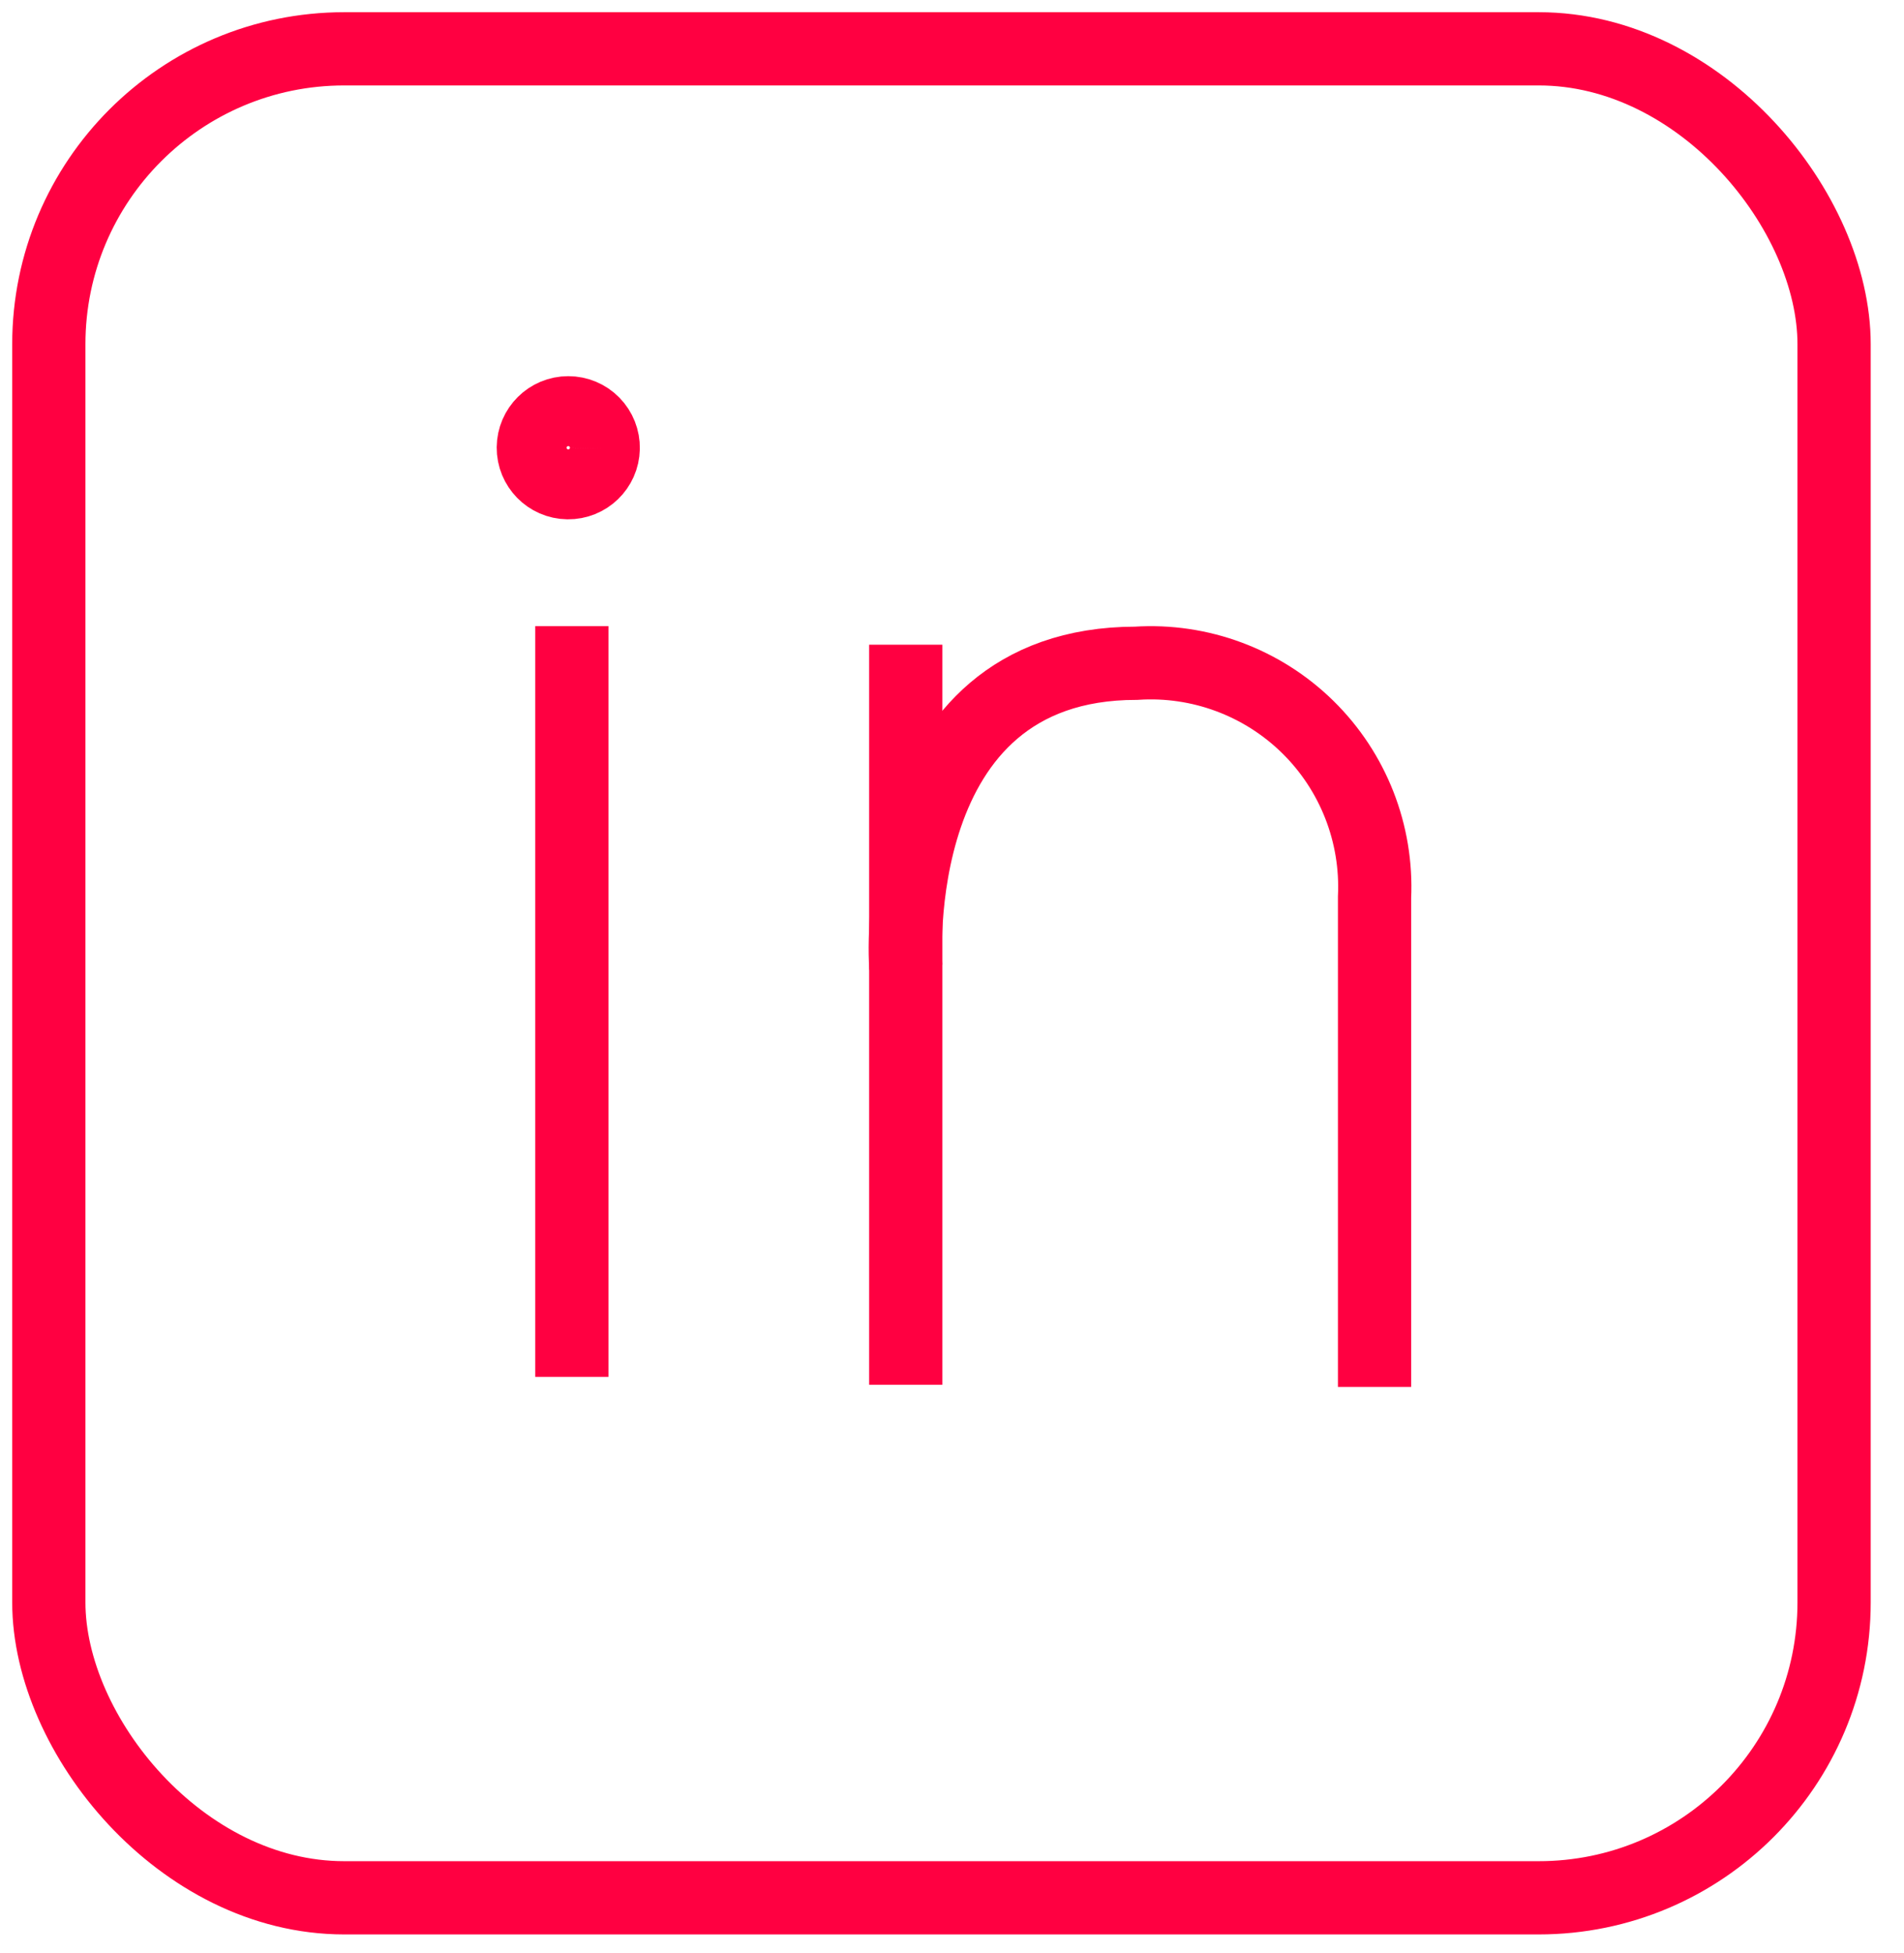
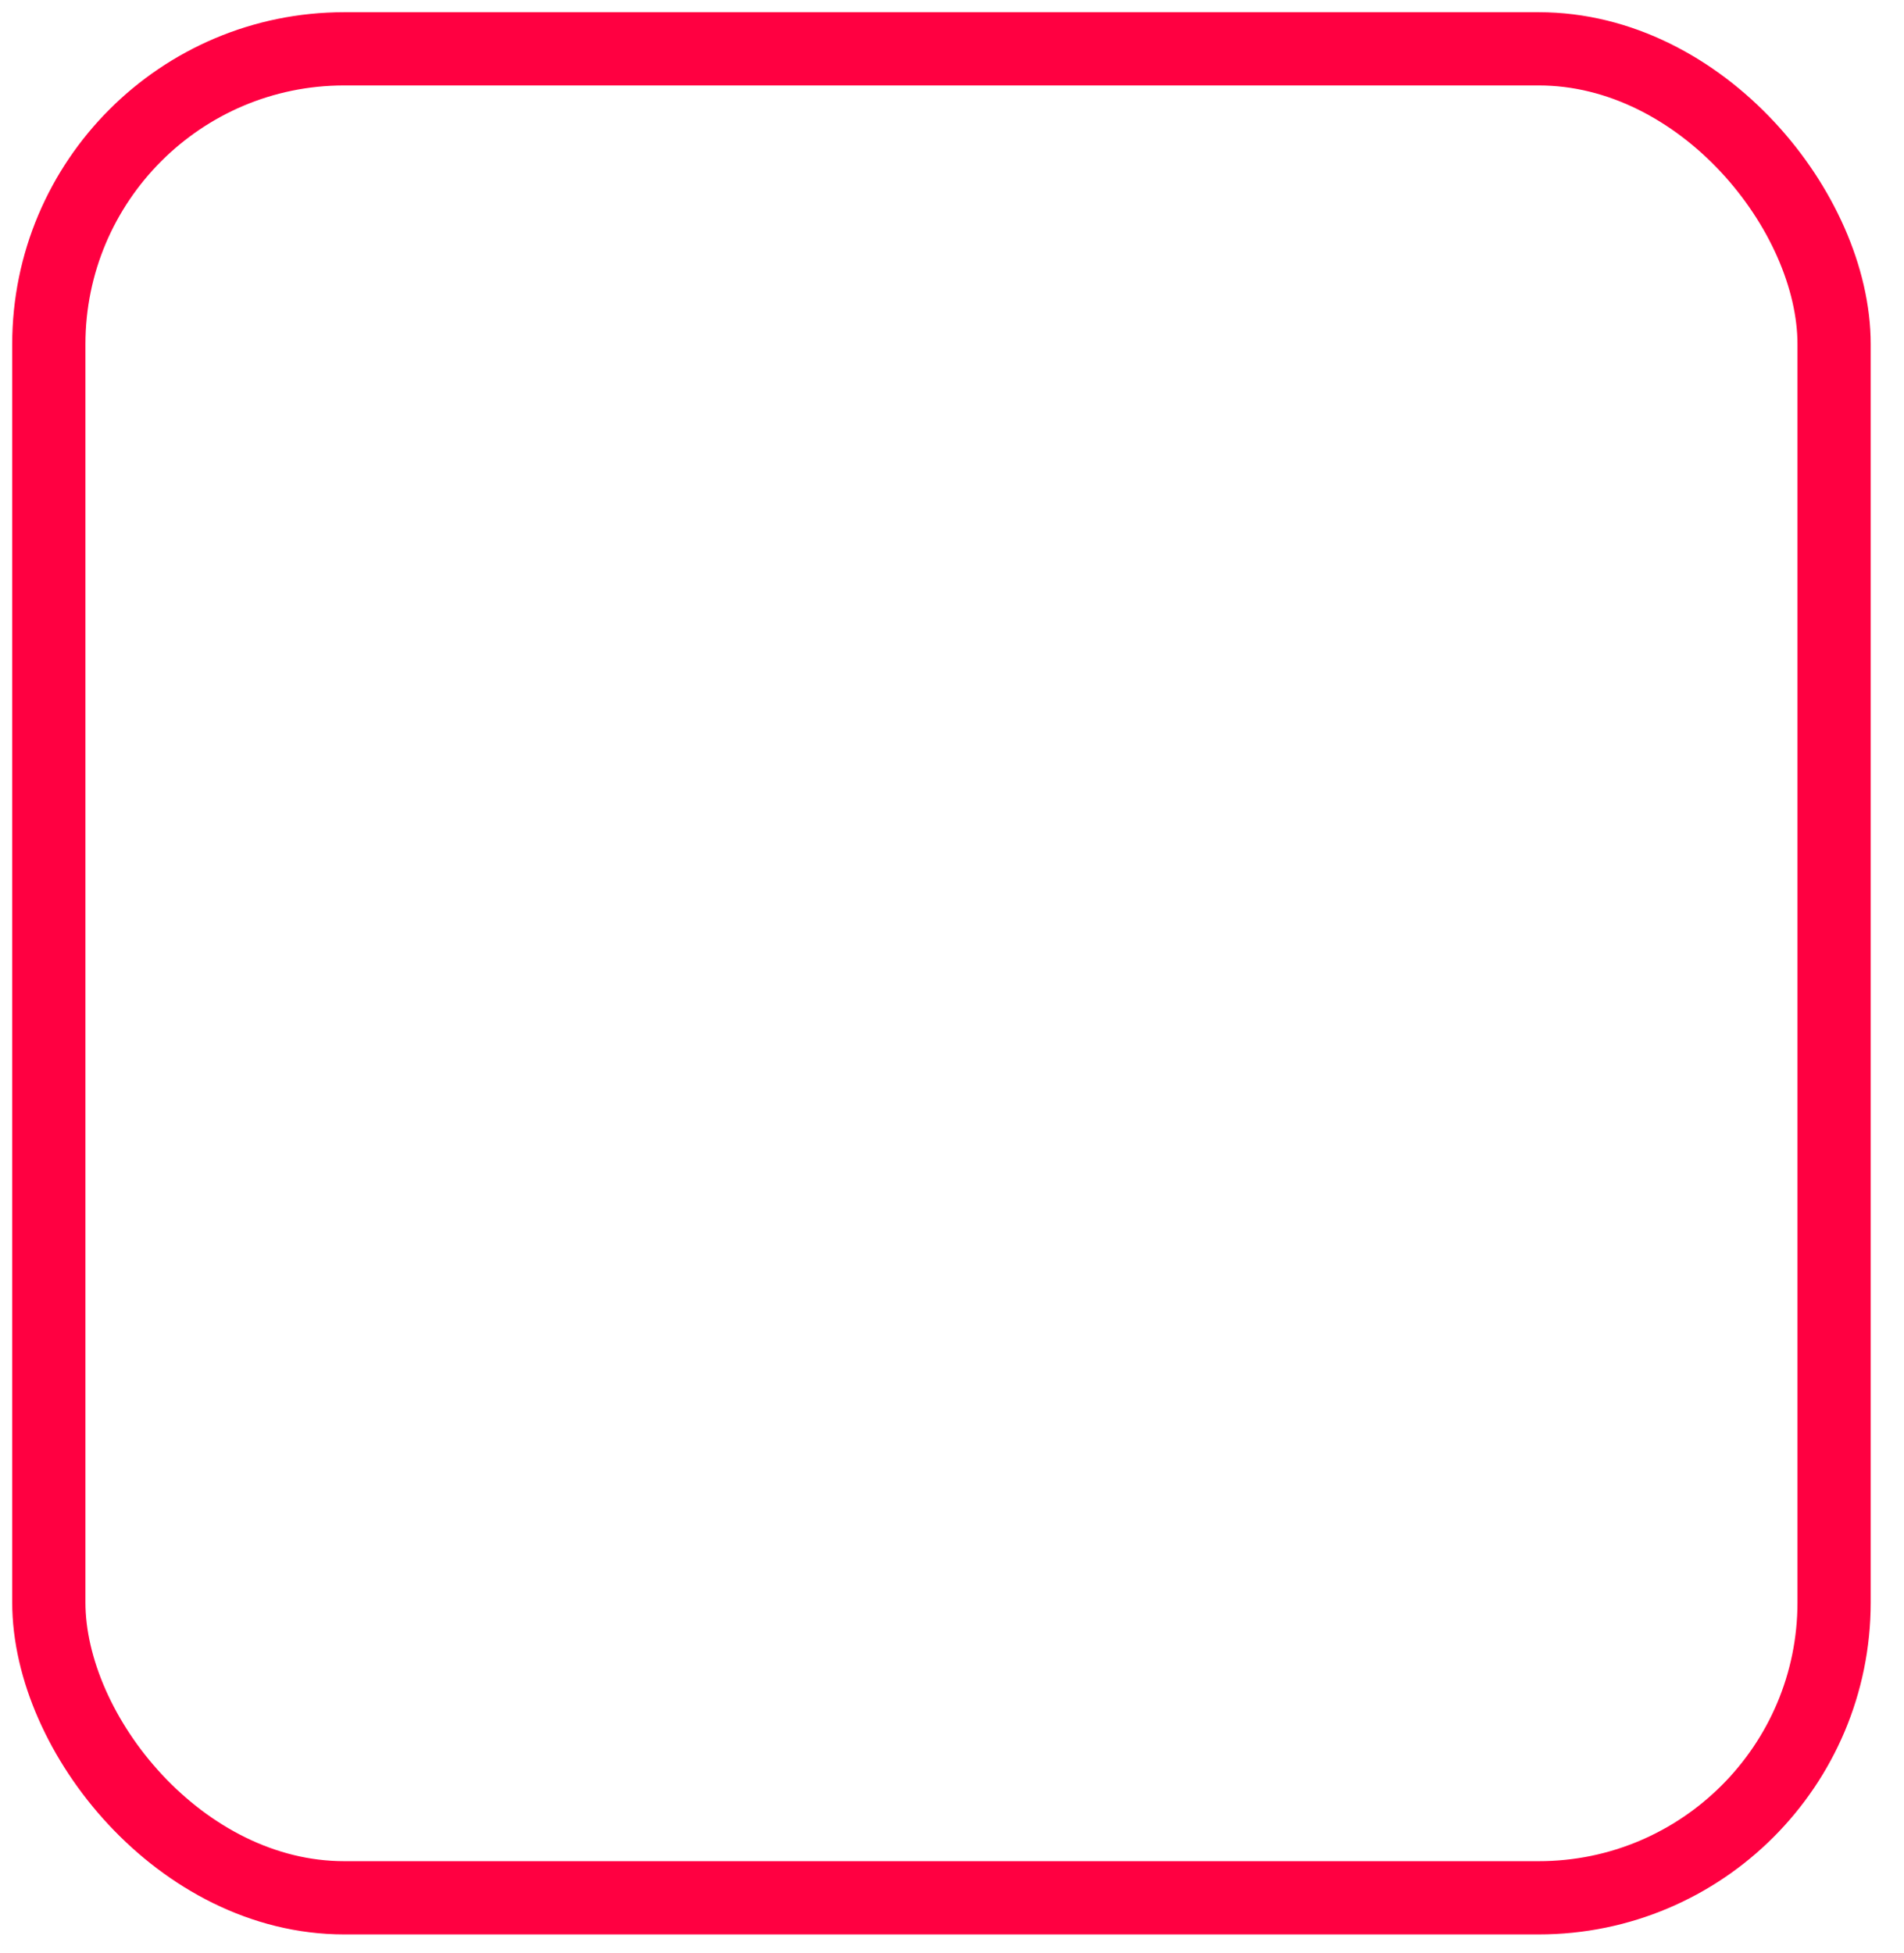
<svg xmlns="http://www.w3.org/2000/svg" width="39px" height="40px" viewBox="0 0 39 40" version="1.1">
  <title>4748DAA5-559A-4247-8659-F58EFAEA4C5C</title>
  <desc>Created with sketchtool.</desc>
  <g id="Concept-DT" stroke="none" stroke-width="1" fill="none" fill-rule="evenodd">
    <g id="02_02_02-Homepage" transform="translate(-328, -2484)">
      <g id="keep-in-touch-/-newsletter-/-app" transform="translate(133, 2375)">
        <g id="Keep-in-touch">
          <g id="icon-/-linked-in" transform="translate(181, 95)">
-             <rect id="Rectangle" fill-opacity="0" fill="#D8D8D8" x="0" y="0" width="67" height="67" />
            <g id="Group-74" transform="translate(15, 15)" stroke="#FF0041" stroke-width="1.5">
              <rect id="Rectangle" x="-8.8817842e-15" y="4.08562073e-14" width="36.568" height="37.868" rx="6.05" />
-               <path d="M11.356,8.185 C11.348,8.578 11.024,8.891 10.63,8.886 C10.237,8.881 9.921,8.559 9.924,8.165 C9.927,7.772 10.246,7.454 10.64,7.454 C10.832,7.454 11.017,7.531 11.152,7.669 C11.286,7.806 11.36,7.992 11.356,8.185" id="Path" />
-               <path d="M10.713,27.199 L10.713,11.824" id="Path" />
-               <path d="M17.553,12.204 L17.553,27.36" id="Path" />
-               <path d="M17.553,18.81 C17.553,18.81 17.1,12.584 22.274,12.584 C23.577,12.499 24.855,12.974 25.787,13.889 C26.719,14.804 27.216,16.073 27.155,17.378 L27.155,27.404" id="Path" />
            </g>
          </g>
        </g>
      </g>
    </g>
  </g>
</svg>